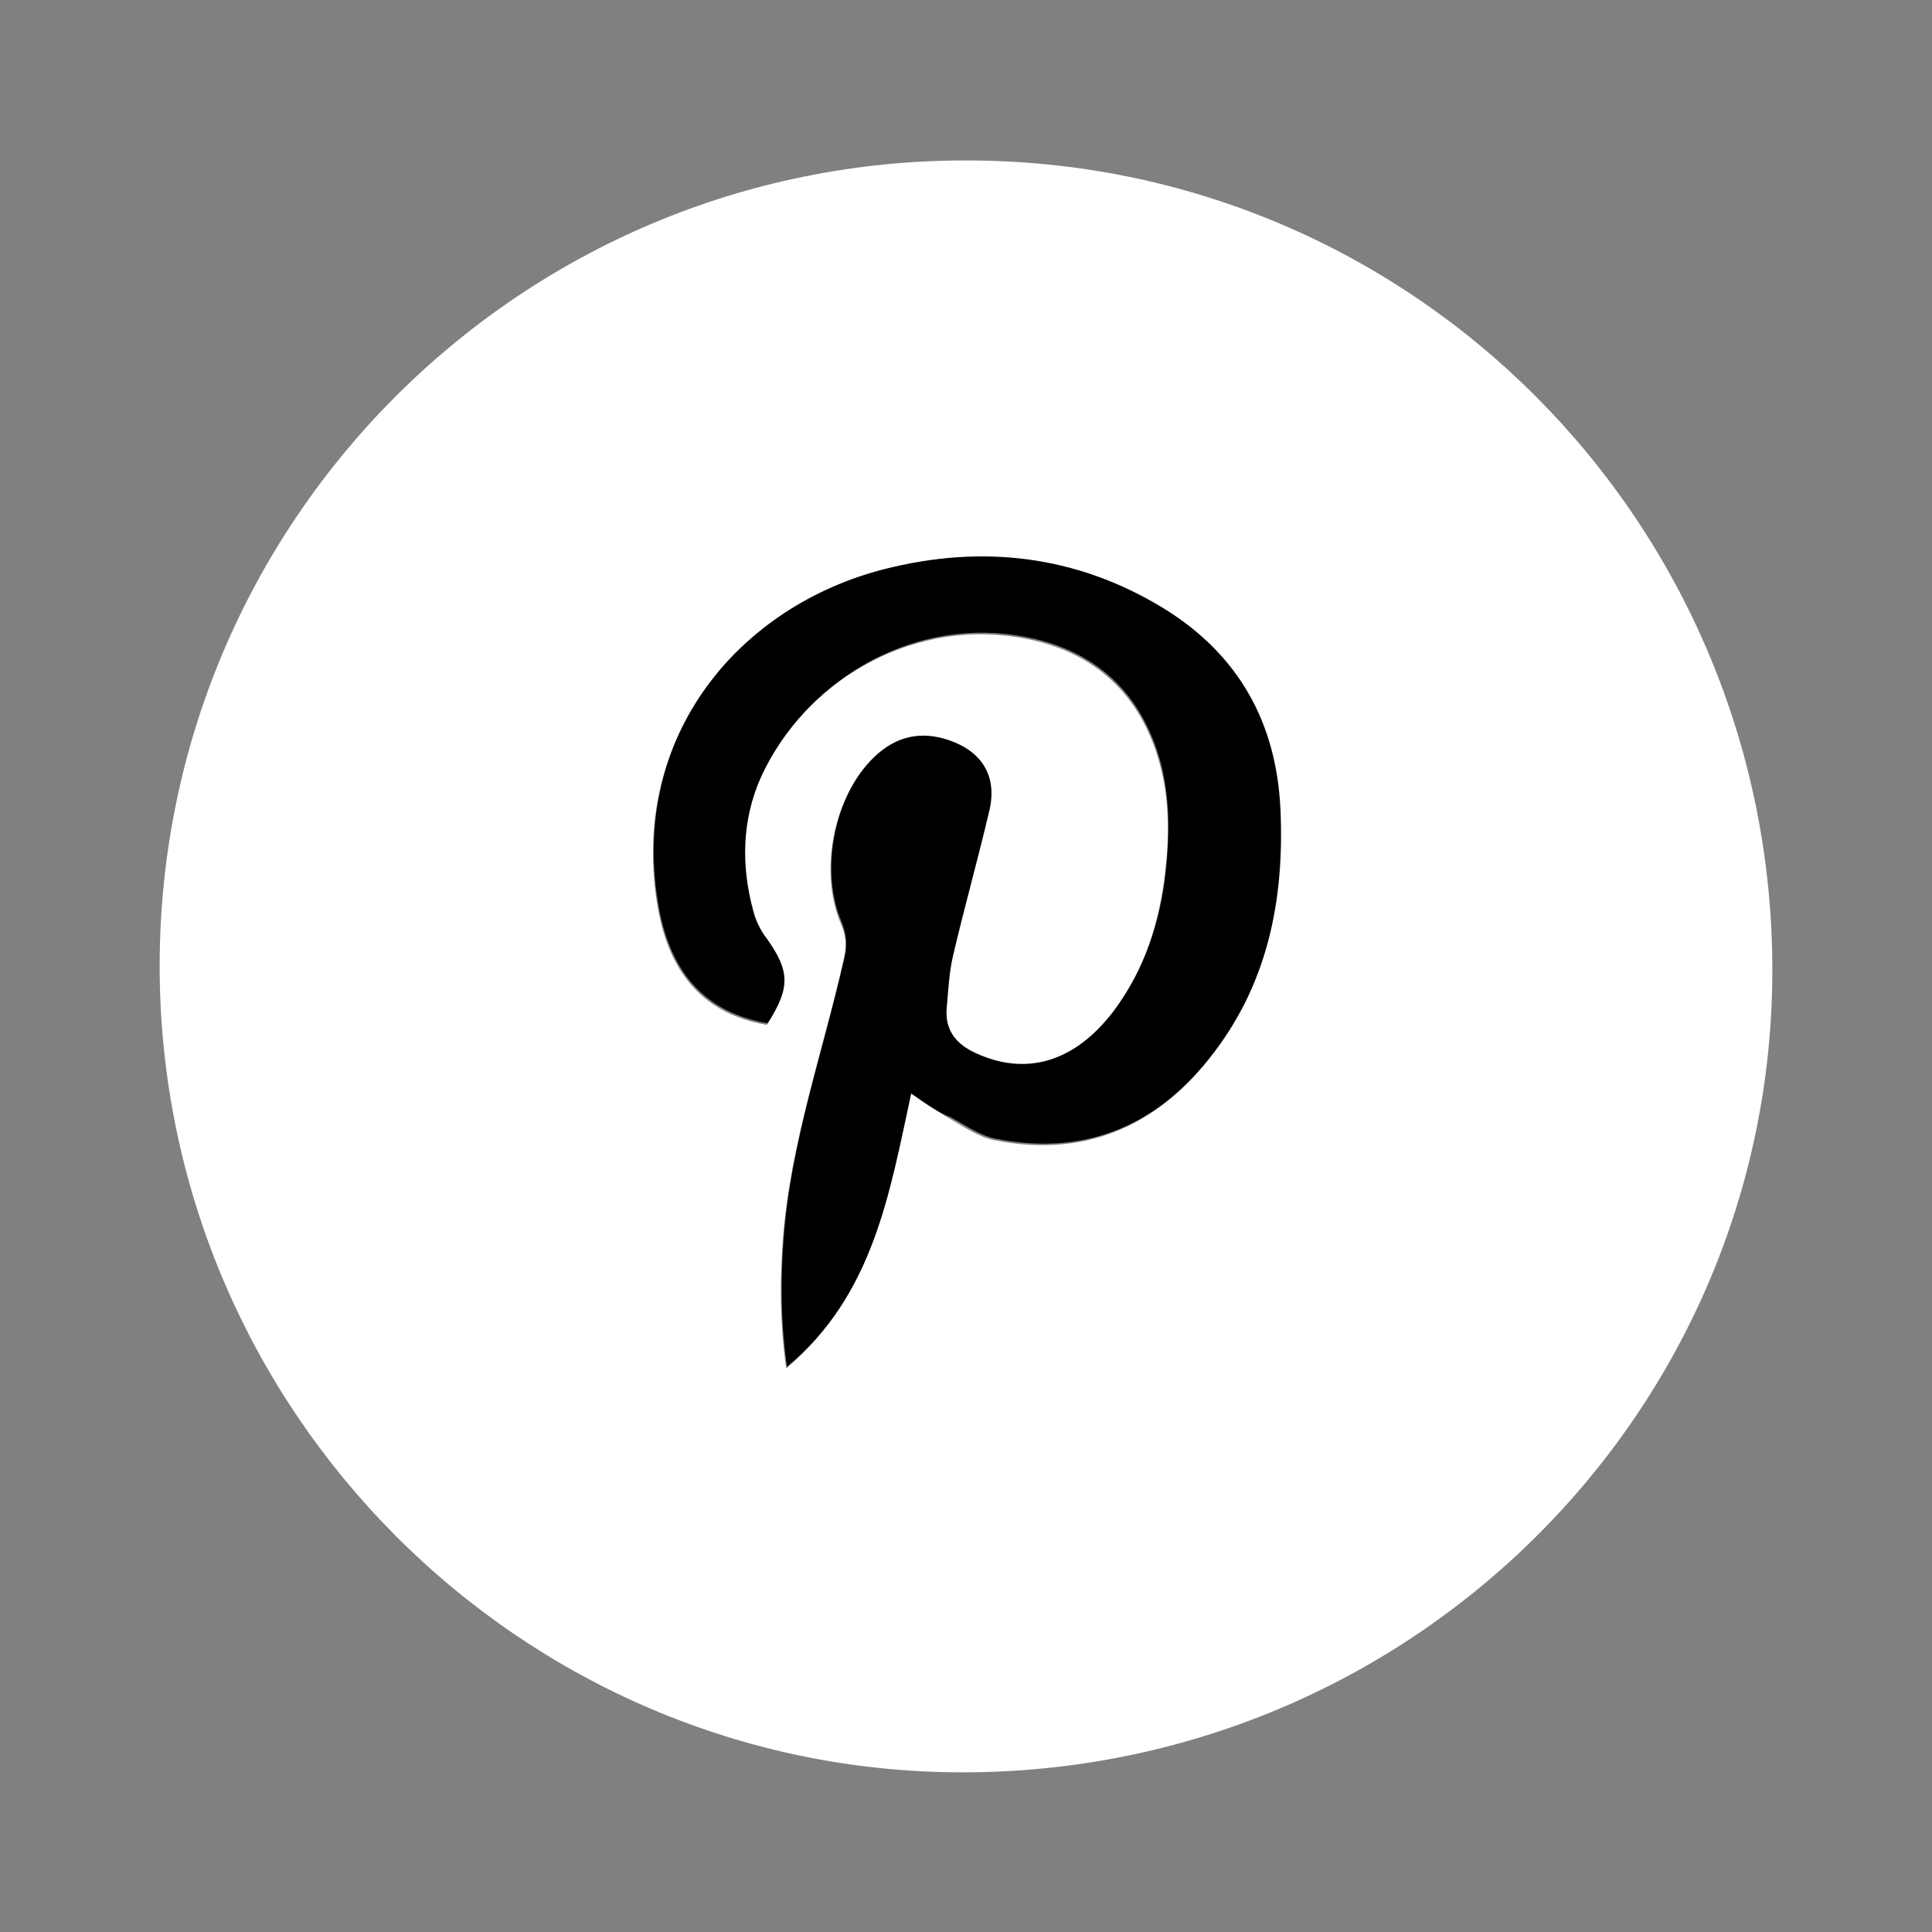
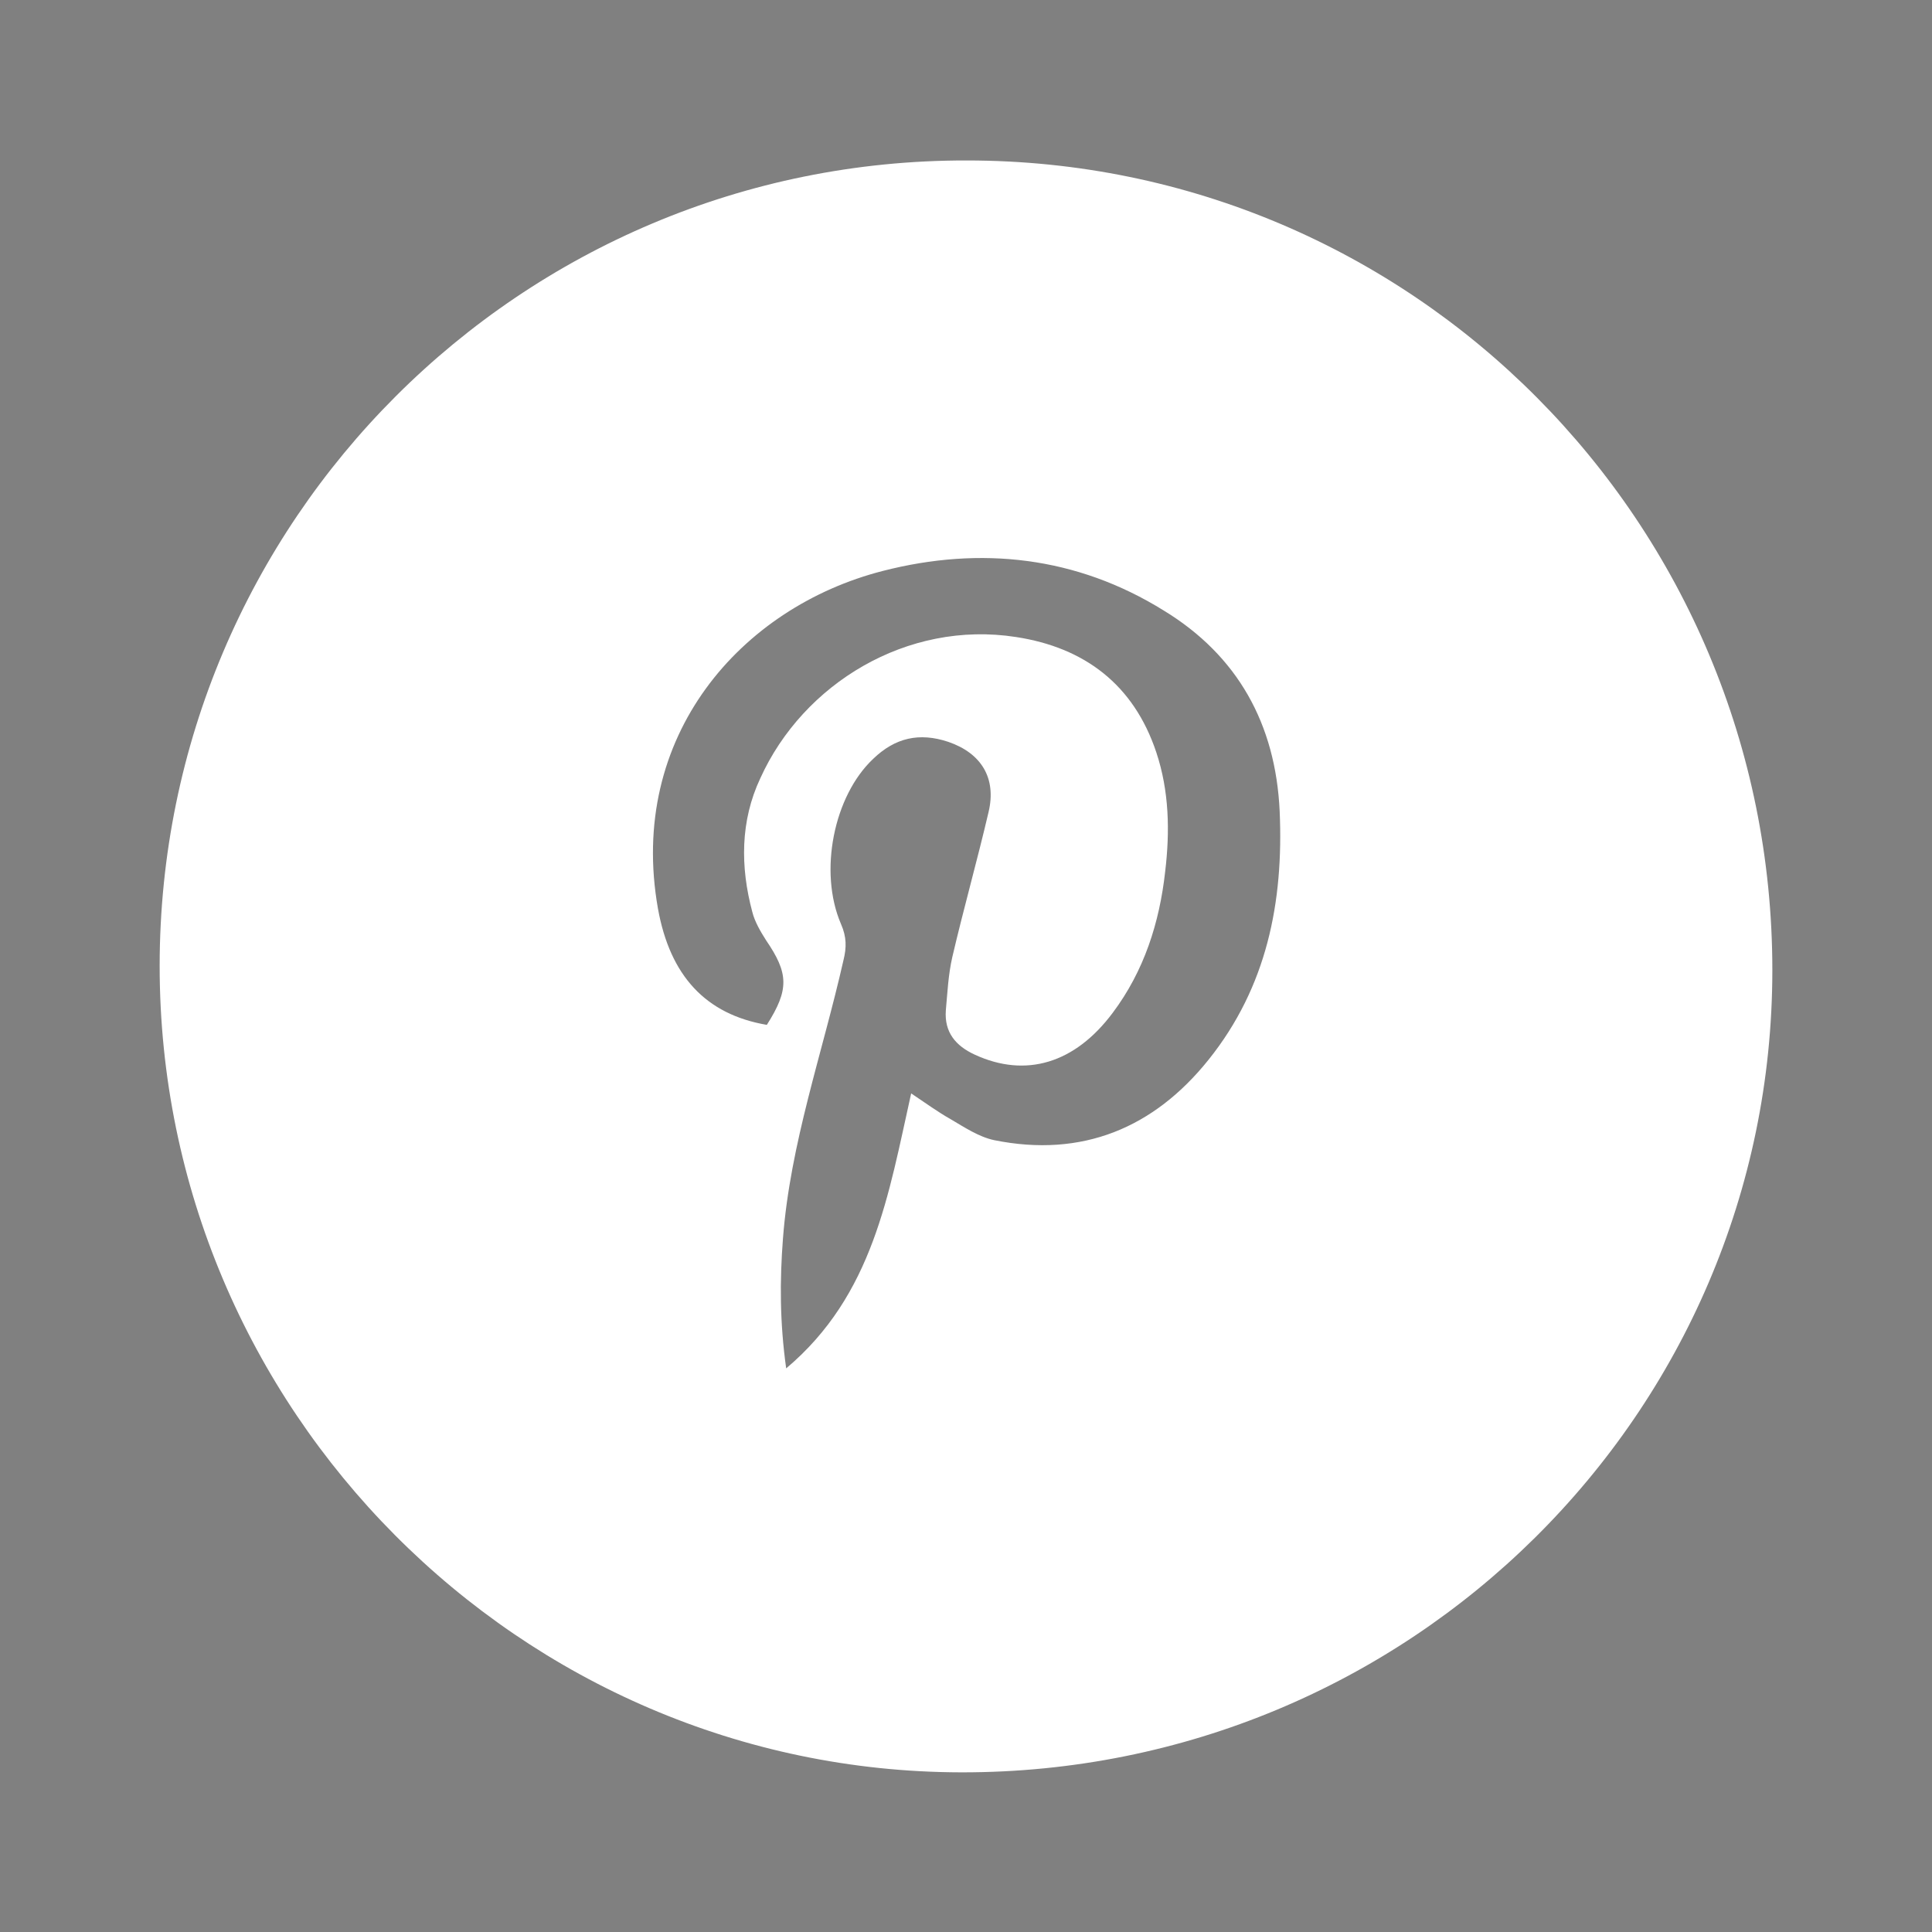
<svg xmlns="http://www.w3.org/2000/svg" version="1.1" id="Layer_1" x="0px" y="0px" viewBox="0 0 239.6 239.6" style="enable-background:new 0 0 239.6 239.6;" xml:space="preserve">
  <rect x="0" y="0" width="239.6" height="239.6" fill="#808080" stroke="none" />
  <style type="text/css"> .st0{fill:#FFFFFF;} </style>
  <g>
    <path class="st0" d="M103.4-597.7c-55.5,0-100.5,44.5-100.5,99.6c0,55.5,44.6,100.4,99.9,100.4c55.3,0,100.1-44.8,100.1-100 C202.8-552.7,158.1-597.6,103.4-597.7z M126.4-498.1h-16.9v49.8h-19v-49.9H78v-17.3h12.4c0-3.2,0.2-17.5,1.2-21.8 c1.5-6.3,6.8-10,13-10.3c7.7-0.5,15.4-0.1,23.2-0.1v17c-1,0-2,0-3,0c-3.5,0-7.1,0-10.6,0.1c-3,0.1-4.5,1.4-4.6,4.2 c-0.2,3.5,0,7.1,0,10.8h18.7C127.6-509.6,127-503.9,126.4-498.1z" />
-     <path d="M128.2-515.5c-0.6,5.9-1.2,11.6-1.9,17.5h-16.9v49.8h-19v-49.9H78v-17.3h12.4c0-3.2,0.2-17.5,1.2-21.8 c1.5-6.3,6.8-10,13-10.3c7.7-0.5,15.4-0.1,23.2-0.1v17c-1,0-2,0-3,0c-3.5,0-7.1,0-10.6,0.1c-3,0.1-4.5,1.4-4.6,4.2 c-0.2,3.5,0,7.1,0,10.8H128.2z" />
  </g>
  <path class="st0" d="M119.8-79c-55.3,0-100-44.8-100-100.1c0-55.3,44.9-99.9,100.4-99.9c55.1,0,99.7,45,99.6,100.5 C219.8-123.8,174.8-79,119.8-79z M93.5-228.5c-8.3,0.9-14.9,5.3-19.3,12.6c-3.6,6-4.2,12.8-4.3,19.6c-0.1,9.9-0.1,19.8,0,29.8 c0.1,4.4,0.2,8.9,0.8,13.2c2,14,12.3,22.6,25.8,23.3c11.7,0.6,23.4,0.5,35.2,0.5c4.8,0,9.7-0.2,14.5-0.9c8.3-1.2,14.9-5.3,19.3-12.6 c3.6-6,4.2-12.8,4.3-19.6c0.1-9.9,0.1-19.7,0-29.6c-0.1-4.5-0.2-9-0.8-13.5c-2-13.9-12.1-22.4-25.6-23.3 C135.5-229.4,102.2-229.4,93.5-228.5z" />
-   <path d="M143.3-228.9c13.5,0.9,23.6,9.4,25.6,23.3c0.6,4.4,0.8,9,0.8,13.5c0.1,9.9,0.1,19.7,0,29.6c-0.1,6.8-0.7,13.6-4.3,19.6 c-4.4,7.3-10.9,11.5-19.3,12.6c-4.8,0.7-9.7,0.9-14.5,0.9c-11.7,0-23.5,0.1-35.2-0.5c-13.5-0.7-23.8-9.3-25.8-23.3 c-0.6-4.4-0.8-8.8-0.8-13.2c-0.1-9.9-0.1-19.8,0-29.8c0.1-6.8,0.7-13.6,4.3-19.6c4.4-7.3,10.9-11.7,19.3-12.6 C102.2-229.4,135.5-229.4,143.3-228.9z M78.8-179.6c0.1,0,0.1,0,0.2,0c0,3.1-0.1,6.3,0,9.4c0.2,5.4,0.1,10.8,0.9,16.2 c1.1,7.5,5.5,12.6,13.2,14.2c3.2,0.7,6.6,1.1,9.9,1.2c11.2,0.1,22.5,0.1,33.7,0c2.9,0,5.8-0.3,8.7-0.8c7.4-1.4,12.4-5.6,14.1-13.1 c0.7-3.3,1.2-6.7,1.2-10.1c0.1-11.2,0.1-22.4,0-33.5c0-2.9-0.3-5.8-0.8-8.7c-1.4-7.5-5.6-12.5-13.2-14.2c-3-0.6-6-1.2-9-1.2 c-13.5,0-26.9-0.1-40.4,0.5c-10.7,0.5-16.9,6.8-17.7,17.7C78.9-194.6,79-187.1,78.8-179.6z" />
+   <path d="M143.3-228.9c13.5,0.9,23.6,9.4,25.6,23.3c0.6,4.4,0.8,9,0.8,13.5c0.1,9.9,0.1,19.7,0,29.6c-0.1,6.8-0.7,13.6-4.3,19.6 c-4.4,7.3-10.9,11.5-19.3,12.6c-4.8,0.7-9.7,0.9-14.5,0.9c-11.7,0-23.5,0.1-35.2-0.5c-13.5-0.7-23.8-9.3-25.8-23.3 c-0.6-4.4-0.8-8.8-0.8-13.2c-0.1-9.9-0.1-19.8,0-29.8c0.1-6.8,0.7-13.6,4.3-19.6c4.4-7.3,10.9-11.7,19.3-12.6 C102.2-229.4,135.5-229.4,143.3-228.9z M78.8-179.6c0.1,0,0.1,0,0.2,0c0,3.1-0.1,6.3,0,9.4c1.1,7.5,5.5,12.6,13.2,14.2c3.2,0.7,6.6,1.1,9.9,1.2c11.2,0.1,22.5,0.1,33.7,0c2.9,0,5.8-0.3,8.7-0.8c7.4-1.4,12.4-5.6,14.1-13.1 c0.7-3.3,1.2-6.7,1.2-10.1c0.1-11.2,0.1-22.4,0-33.5c0-2.9-0.3-5.8-0.8-8.7c-1.4-7.5-5.6-12.5-13.2-14.2c-3-0.6-6-1.2-9-1.2 c-13.5,0-26.9-0.1-40.4,0.5c-10.7,0.5-16.9,6.8-17.7,17.7C78.9-194.6,79-187.1,78.8-179.6z" />
  <path class="st0" d="M78.8-179.6c0.2-7.5,0.2-15,0.7-22.5c0.8-10.9,7-17.2,17.7-17.7c13.4-0.6,26.9-0.5,40.4-0.5c3,0,6.1,0.5,9,1.2 c7.6,1.7,11.9,6.7,13.2,14.2c0.5,2.8,0.8,5.8,0.8,8.7c0.1,11.2,0.1,22.4,0,33.5c0,3.4-0.5,6.8-1.2,10.1c-1.6,7.6-6.7,11.7-14.1,13.1 c-2.8,0.5-5.8,0.8-8.7,0.8c-11.2,0.1-22.5,0.1-33.7,0c-3.3,0-6.6-0.5-9.9-1.2c-7.6-1.6-12.1-6.7-13.2-14.2 c-0.8-5.3-0.7-10.8-0.9-16.2c-0.1-3.1,0-6.2,0-9.4C78.9-179.6,78.8-179.6,78.8-179.6z M145.6-179.4c0-14-11.8-25.8-25.8-25.8 c-14,0-25.8,11.8-25.8,25.8c0,14,11.8,25.8,25.8,25.8C133.8-153.6,145.6-165.4,145.6-179.4z M140.5-206.1c0,3.4,2.7,6,6.1,5.9 c3.3-0.1,6-2.7,6-5.9c0.1-3.3-3-6.3-6.2-6.2C143.2-212.2,140.5-209.4,140.5-206.1z" />
-   <path d="M145.6-179.4c0,14-11.8,25.8-25.8,25.8c-14,0-25.8-11.8-25.8-25.8c0-14,11.8-25.8,25.8-25.8 C133.9-205.2,145.6-193.4,145.6-179.4z M120-196.1c-9.2,0.2-16.6,6.7-16.8,16.5c-0.1,9.2,6.7,16.6,16.4,16.8 c9.2,0.1,16.6-6.7,16.8-16.4C136.6-188.4,129.7-195.6,120-196.1z" />
  <path d="M140.5-206.1c0-3.4,2.7-6.2,5.9-6.2c3.3,0,6.3,3,6.2,6.2c-0.1,3.2-2.8,5.8-6,5.9C143.2-200.1,140.5-202.7,140.5-206.1z" />
  <path class="st0" d="M120-196.1c9.7,0.5,16.5,7.7,16.4,16.9c-0.1,9.8-7.6,16.5-16.8,16.4c-9.8-0.1-16.5-7.6-16.4-16.8 C103.4-189.4,110.8-195.9,120-196.1z" />
  <path class="st0" d="M19.8,119.8c0-55.2,44.8-100,100.1-99.9c55.3,0,99.9,44.9,99.9,100.4c0,55-45,99.6-100.6,99.5 C64.5,219.7,19.8,174.8,19.8,119.8z M113,135.6c1.8,1.2,3.3,2.3,4.9,3.2c1.7,1,3.5,2.2,5.4,2.6c10.9,2.2,19.8-1.5,26.6-10 c7.2-9,9.3-19.5,8.8-30.8c-0.5-10.8-5.2-19.3-14.4-24.9c-10.8-6.7-22.7-8-34.8-4.9c-17.6,4.5-31.7,20.5-27.9,41.9 c1.5,8.3,5.9,13.1,13.5,14.4c2.8-4.4,2.7-6.4-0.1-10.5c-0.7-1.1-1.4-2.3-1.7-3.5c-1.5-5.6-1.5-11.3,1-16.6 c5.3-11.7,18.2-19.6,31.7-17.5c8.5,1.3,14.6,5.9,17.4,14.3c1.6,4.8,1.7,9.8,1.1,14.8c-0.7,6.3-2.6,12.3-6.5,17.5 c-4.7,6.3-10.8,8.1-17.1,5.2c-2.4-1.1-3.8-2.8-3.6-5.5c0.2-2.2,0.3-4.4,0.8-6.6c1.4-6,3.1-12,4.5-18c1-4.2-0.9-7.3-5-8.7 c-3.6-1.2-6.6-0.5-9.3,2.1c-4.9,4.6-6.8,14-4,20.5c0.7,1.6,0.7,2.9,0.3,4.5c-2.6,11.5-6.6,22.7-7.5,34.5c-0.4,5.2-0.4,10.4,0.4,16.1 C108.3,160.6,110.2,148.1,113,135.6z" />
-   <path d="M113,135.6c-2.7,12.5-4.7,25-15.4,33.9c-0.8-5.7-0.8-10.9-0.4-16.1c0.9-11.8,4.9-23,7.5-34.5c0.4-1.6,0.3-3-0.3-4.5 c-2.8-6.5-0.9-15.8,4-20.5c2.7-2.6,5.8-3.3,9.3-2.1c4.1,1.4,6,4.5,5,8.7c-1.4,6-3.1,12-4.5,18c-0.5,2.1-0.6,4.4-0.8,6.6 c-0.2,2.7,1.2,4.4,3.6,5.5c6.3,2.9,12.3,1.1,17.1-5.2c3.9-5.2,5.8-11.1,6.5-17.5c0.5-5,0.5-10-1.1-14.8c-2.8-8.4-8.9-13-17.4-14.3 c-13.4-2.1-26.3,5.8-31.7,17.5c-2.4,5.4-2.5,11-1,16.6c0.3,1.2,0.9,2.5,1.7,3.5c2.9,4.1,2.9,6.1,0.1,10.5c-7.6-1.3-12-6.1-13.5-14.4 c-3.8-21.5,10.3-37.4,27.9-41.9c12.1-3.1,23.9-1.8,34.8,4.9c9.2,5.7,13.9,14.1,14.4,24.9c0.5,11.3-1.6,21.8-8.8,30.8 c-6.8,8.6-15.7,12.2-26.6,10c-1.9-0.4-3.6-1.6-5.4-2.6C116.2,137.9,114.7,136.8,113,135.6z" />
</svg>